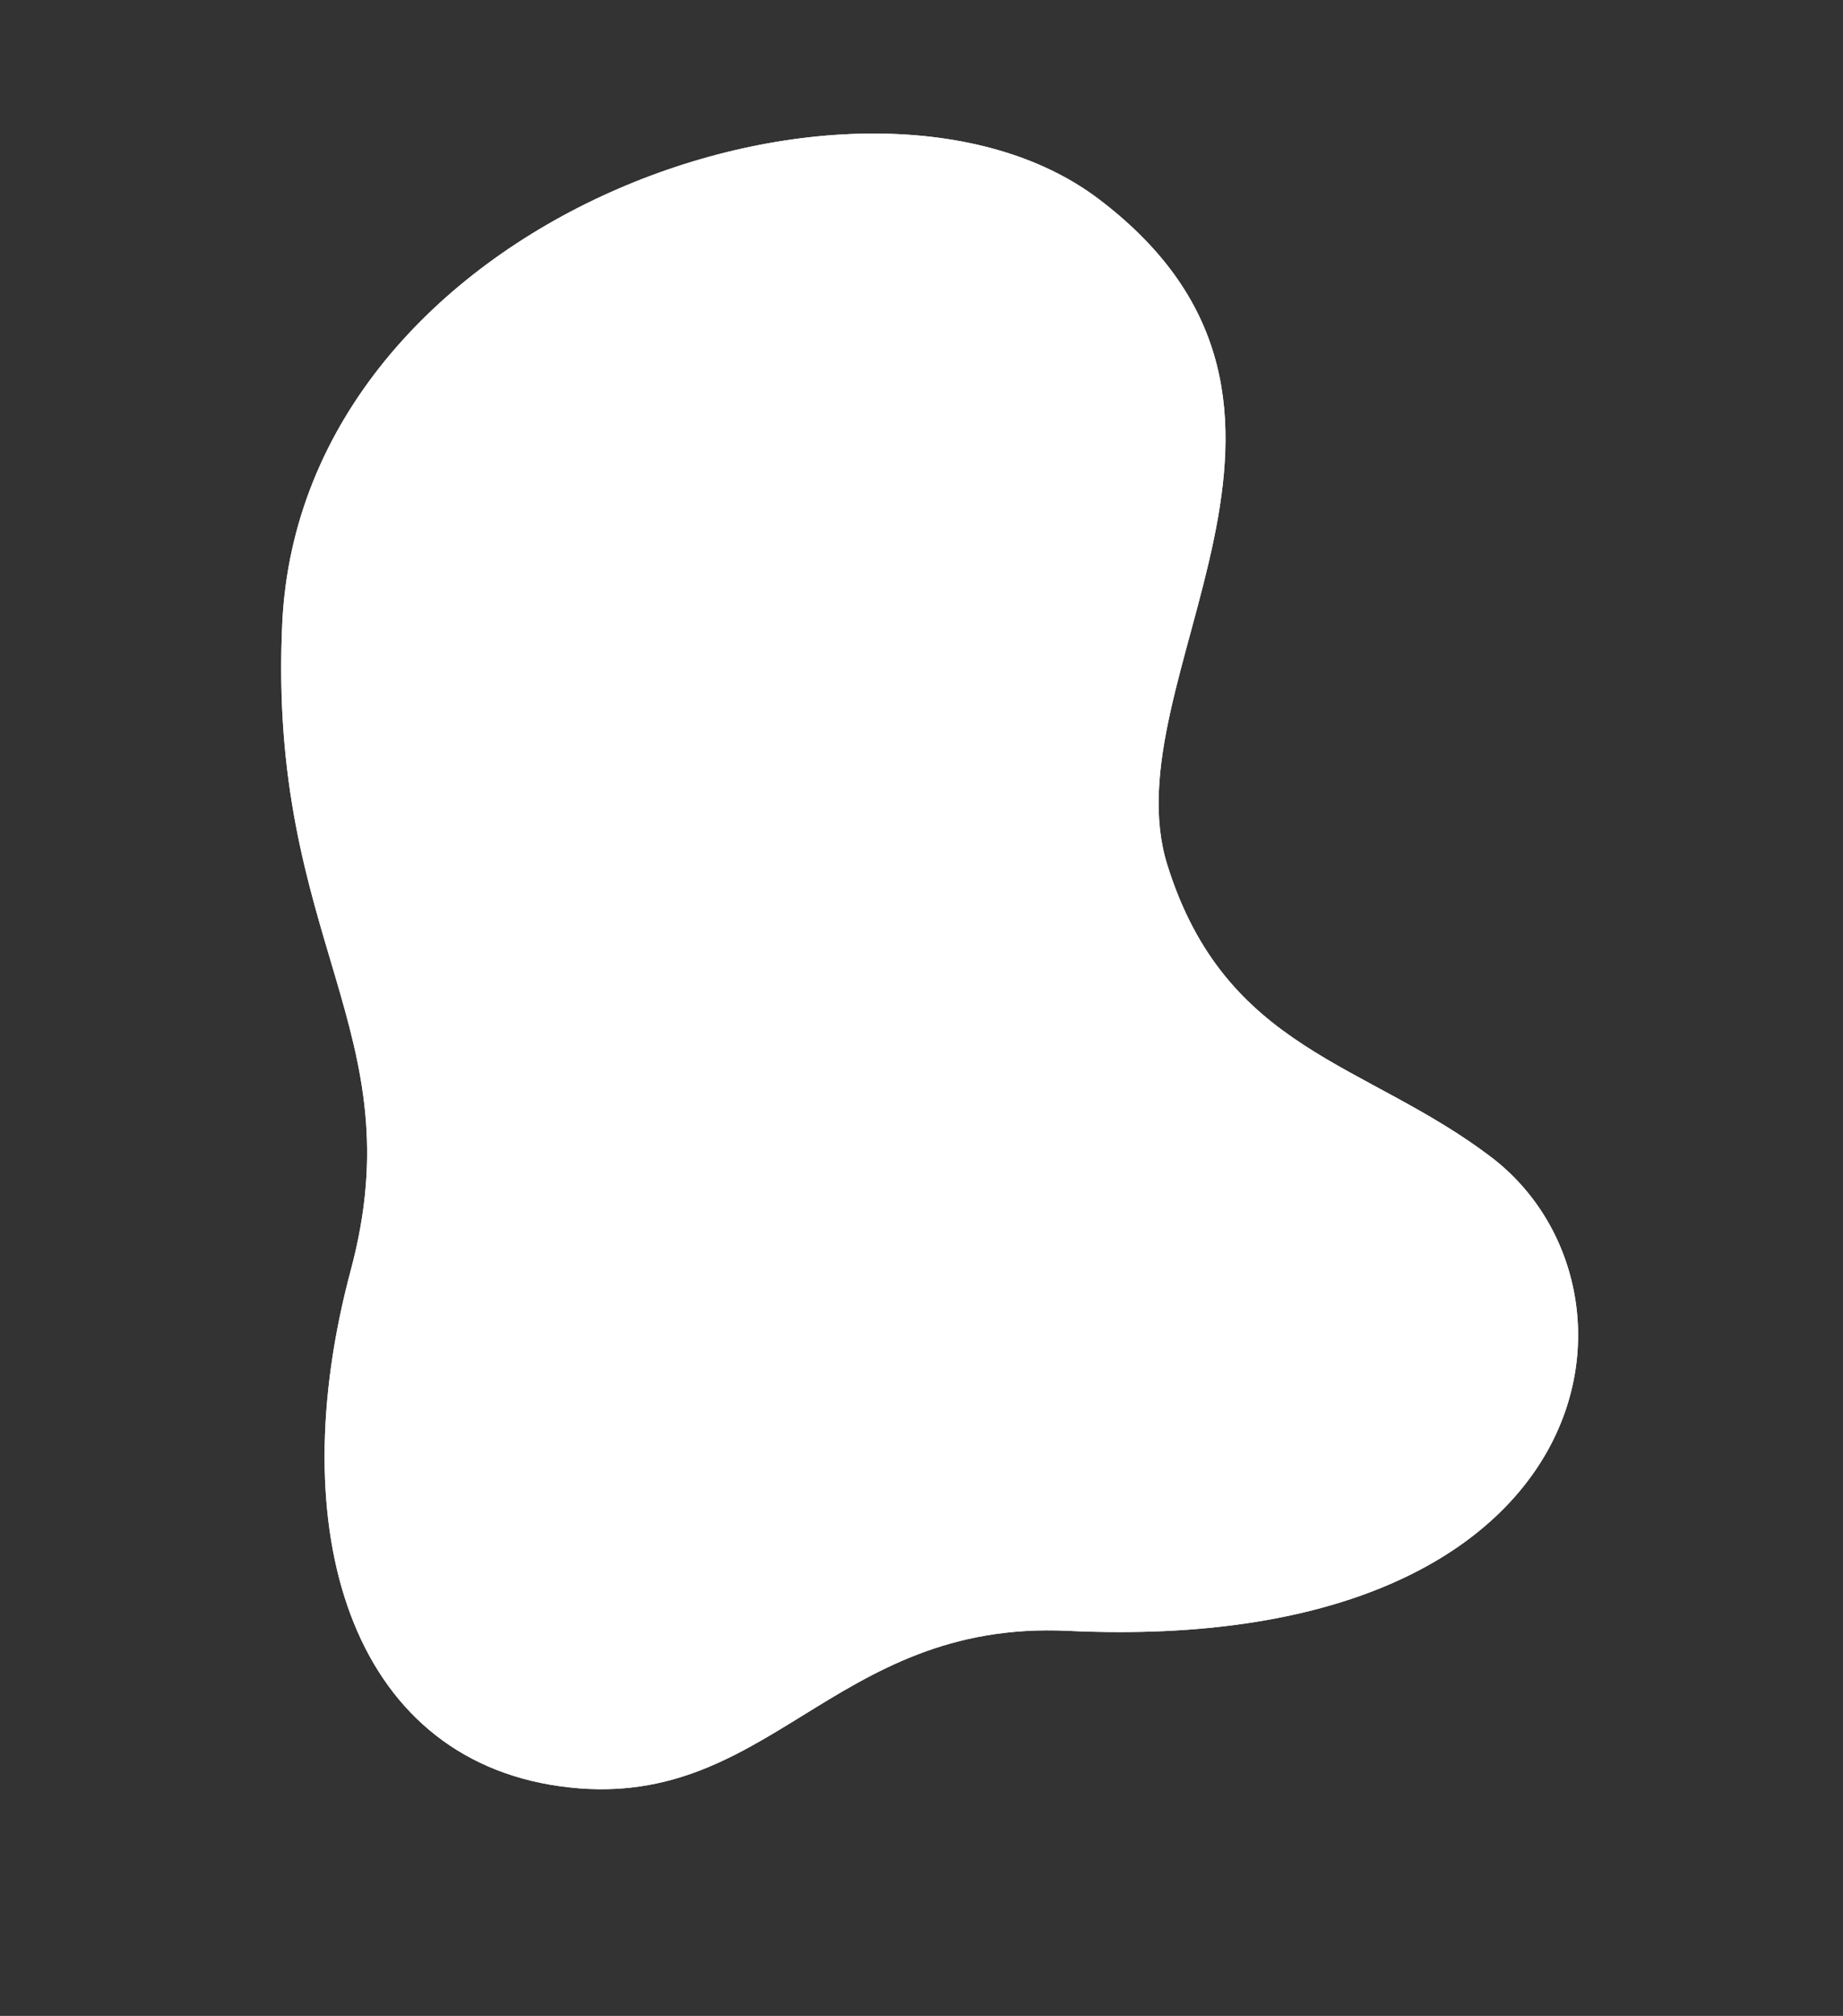
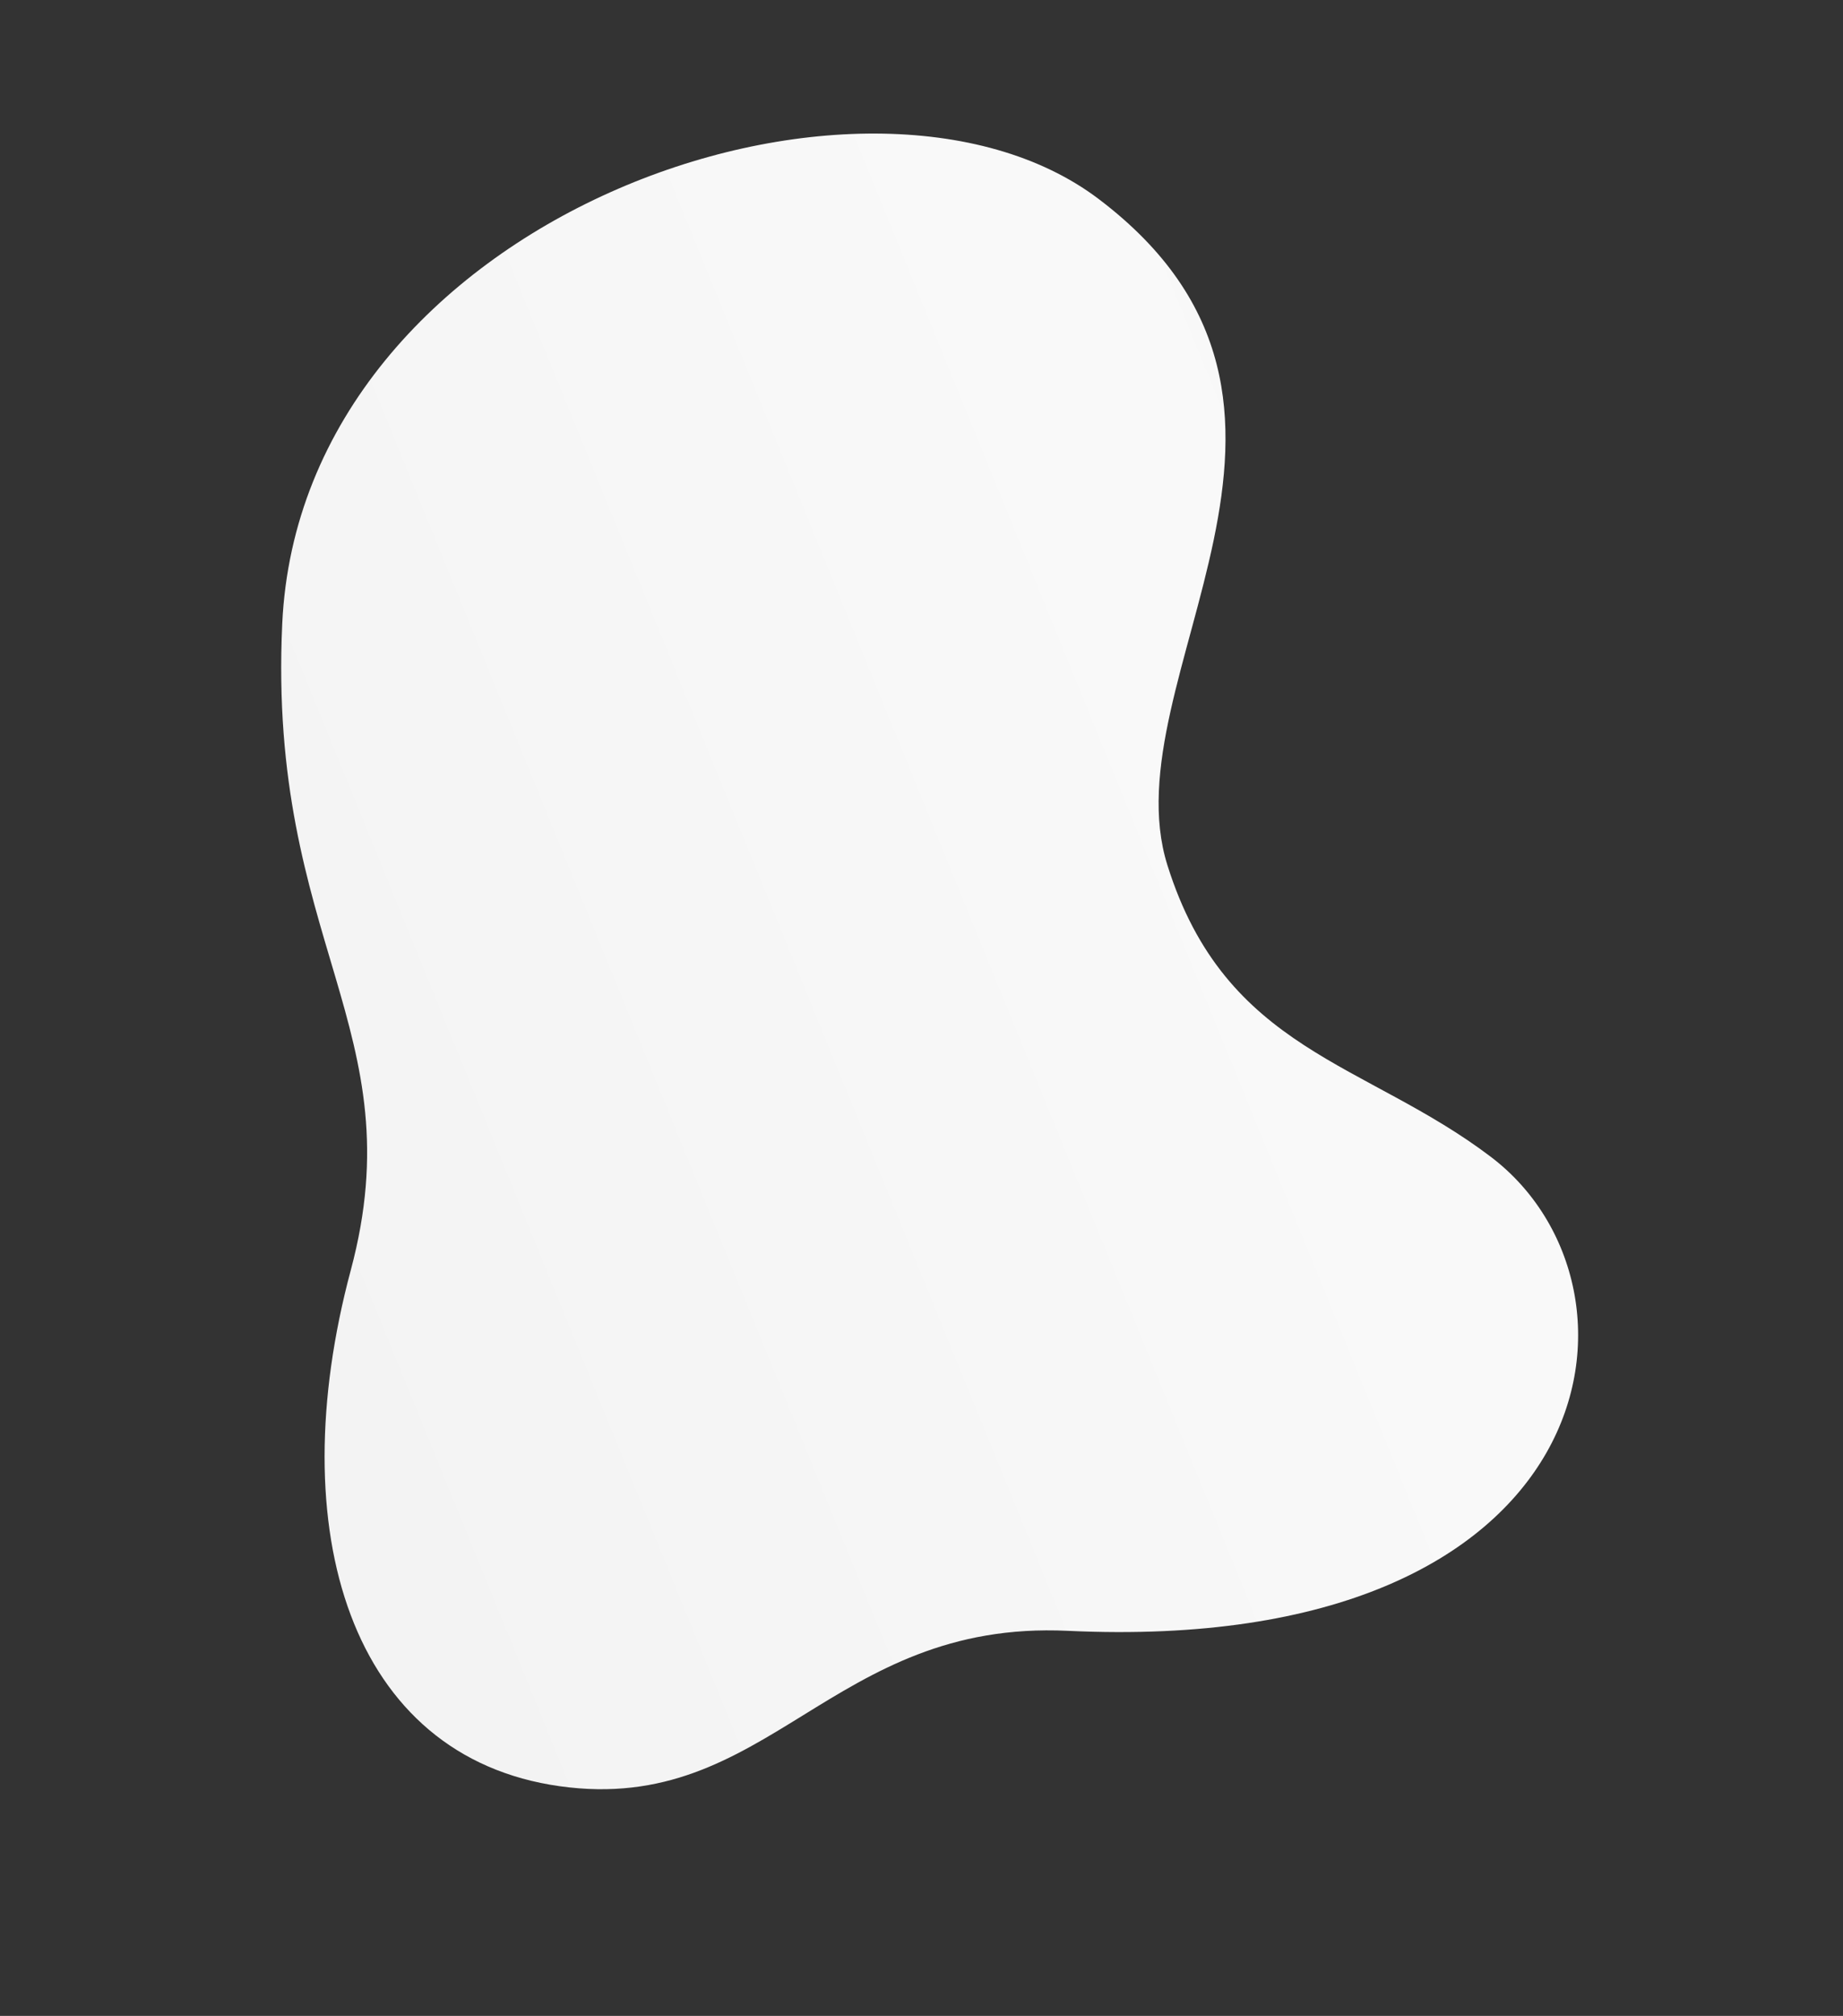
<svg xmlns="http://www.w3.org/2000/svg" width="1503" height="1643" viewBox="0 0 1503 1643" fill="none">
  <rect x="0" y="0" width="1503" height="1643" fill="#333333" stroke="none" />
  <path d="M952 705C904.395 553 1119.19 331.037 895.939 162.158C705.732 18.272 245.46 176.324 230.165 508.492C218.214 768.023 338.592 839.191 286.057 1035.26C229.184 1247.51 285.914 1431.95 456.522 1455.81C627.13 1479.67 676.873 1320.03 870.832 1329.16C1310.59 1349.85 1356.88 1050.06 1216 943C1113.66 865.229 999.605 857 952 705Z" fill="url(#paint0_linear)" />
-   <path d="M952 705C904.395 553 1119.19 331.037 895.939 162.158C705.732 18.272 245.46 176.324 230.165 508.492C218.214 768.023 338.592 839.191 286.057 1035.26C229.184 1247.51 285.914 1431.95 456.522 1455.81C627.13 1479.67 676.873 1320.03 870.832 1329.16C1310.59 1349.85 1356.88 1050.06 1216 943C1113.66 865.229 999.605 857 952 705Z" fill="white" />
  <defs>
    <linearGradient id="paint0_linear" x1="1355.58" y1="280.334" x2="115.69" y2="785.602" gradientUnits="userSpaceOnUse">
      <stop stop-color="#F7F7F7" />
      <stop offset="0.351" stop-color="#F9F9F9" />
      <stop offset="0.579" stop-color="#F7F7F7" />
      <stop offset="1" stop-color="#F3F3F3" />
    </linearGradient>
  </defs>
</svg>